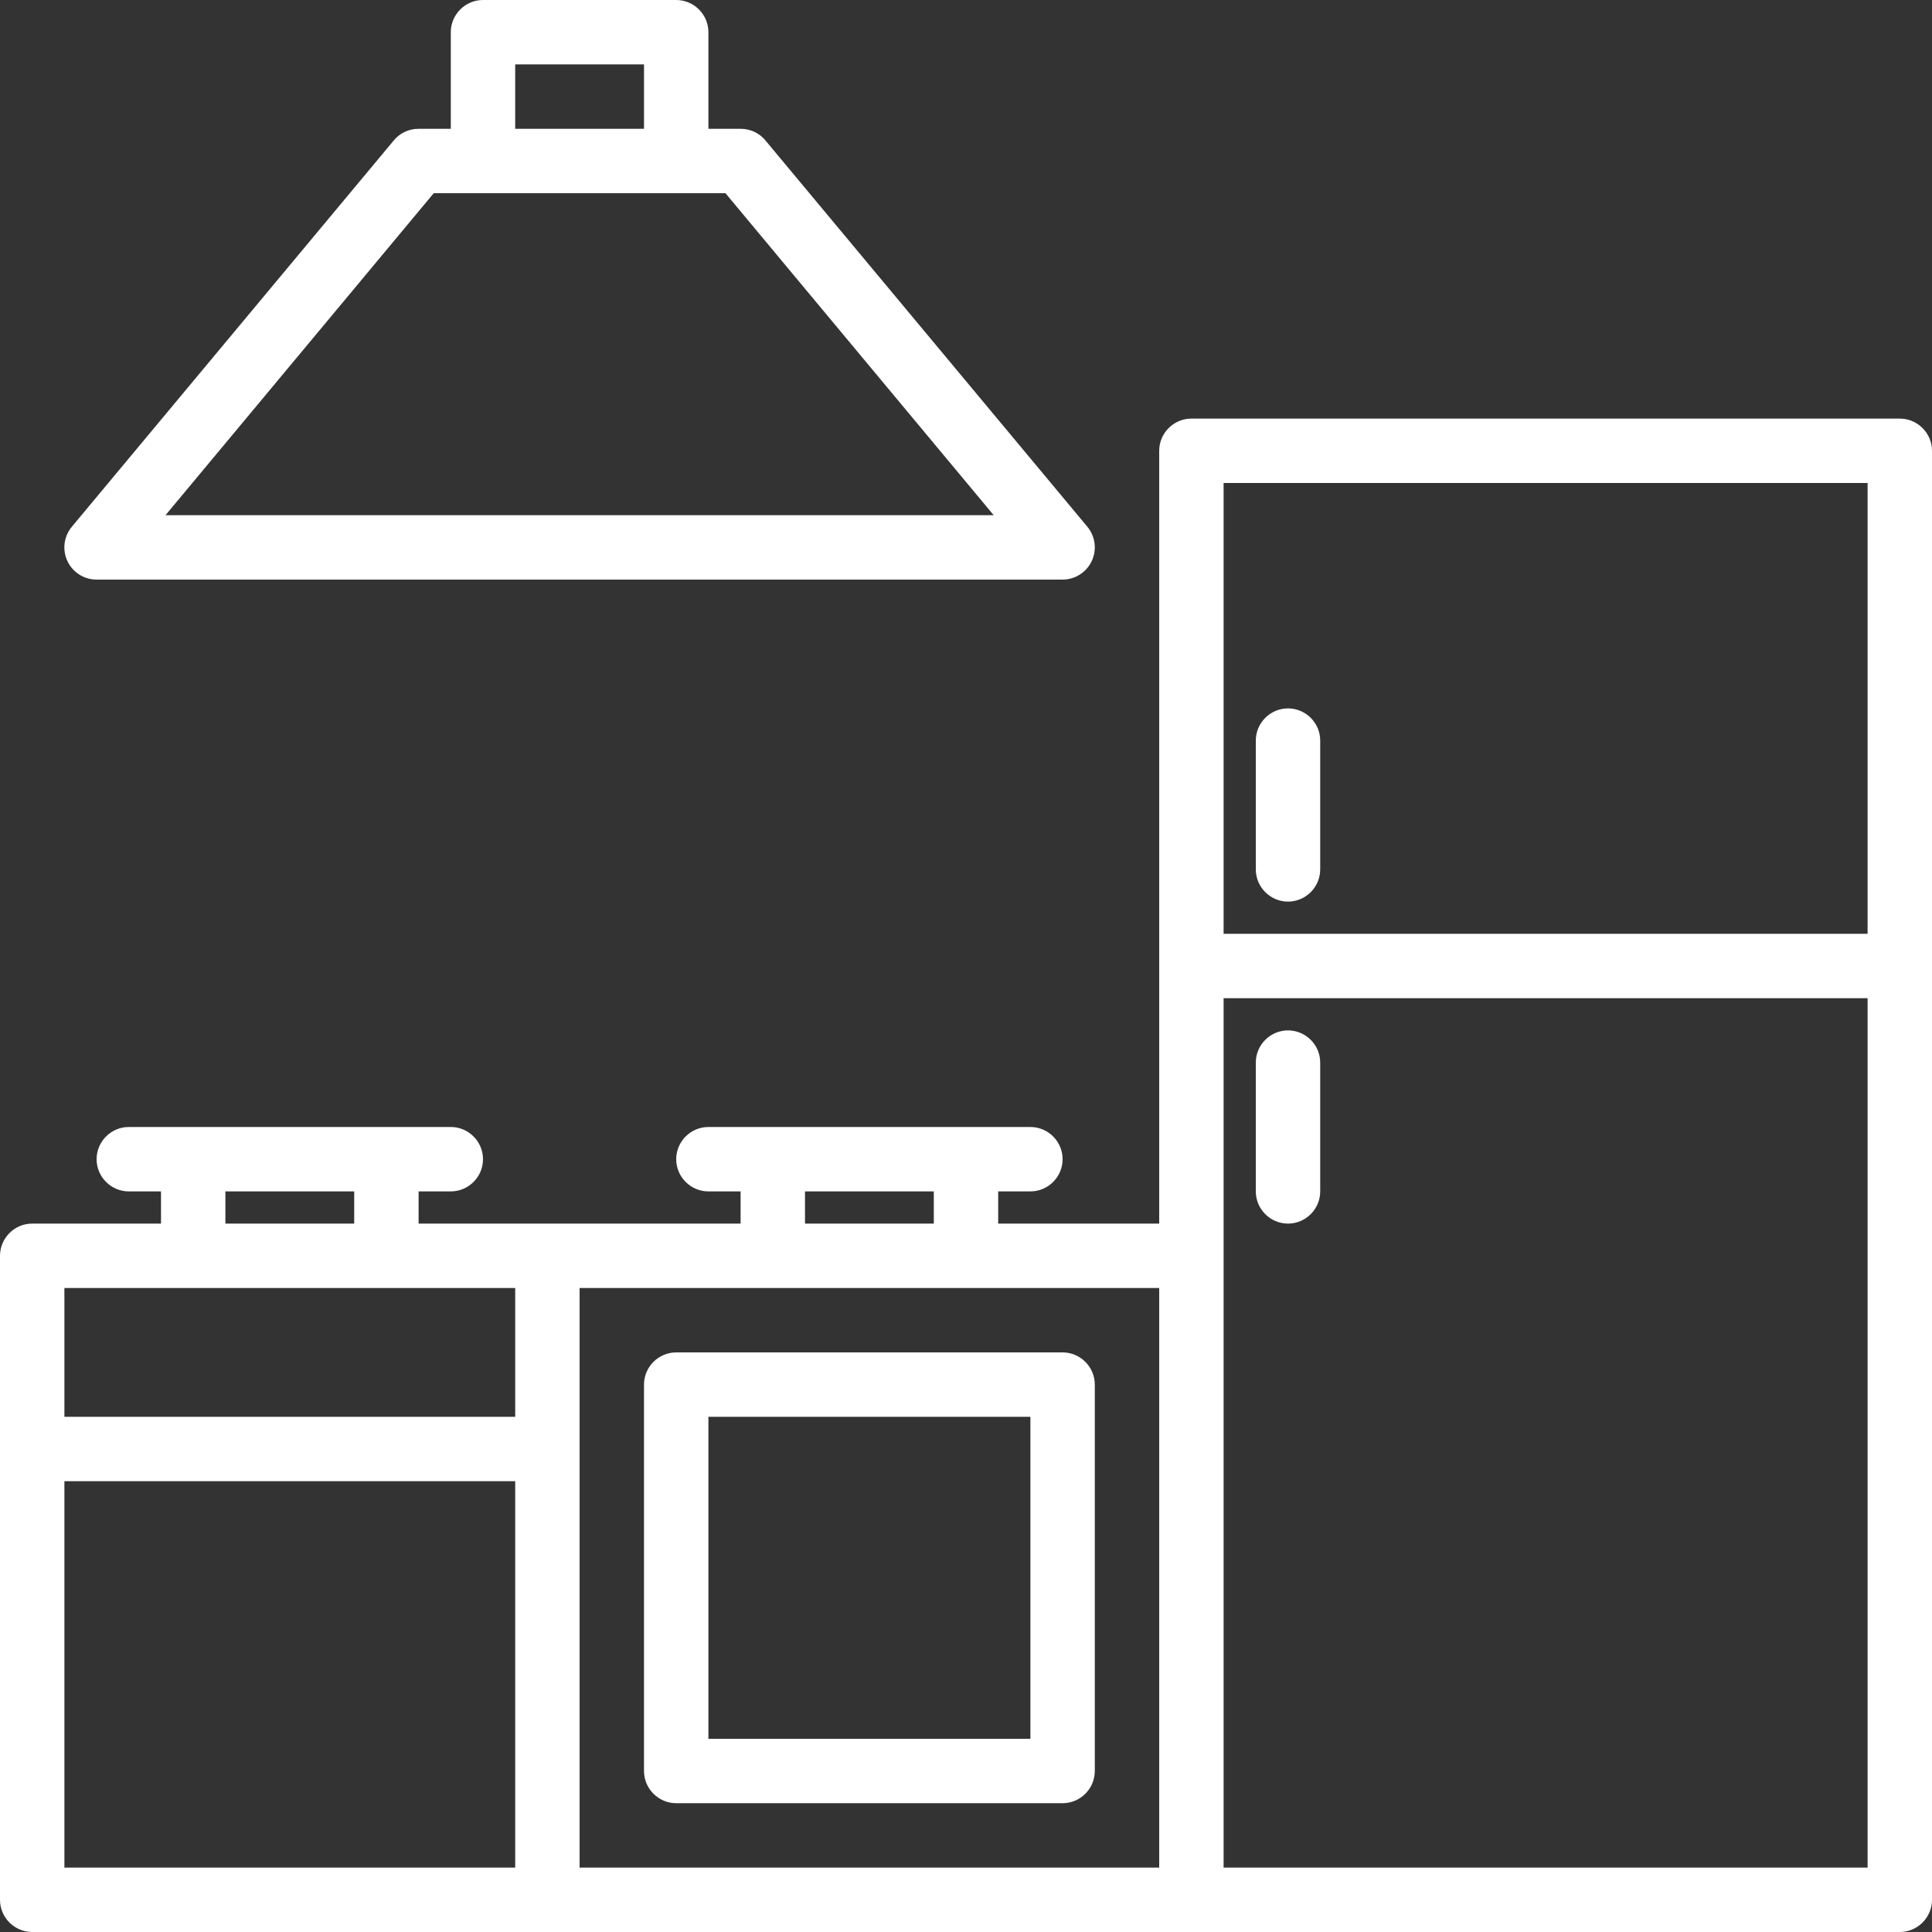
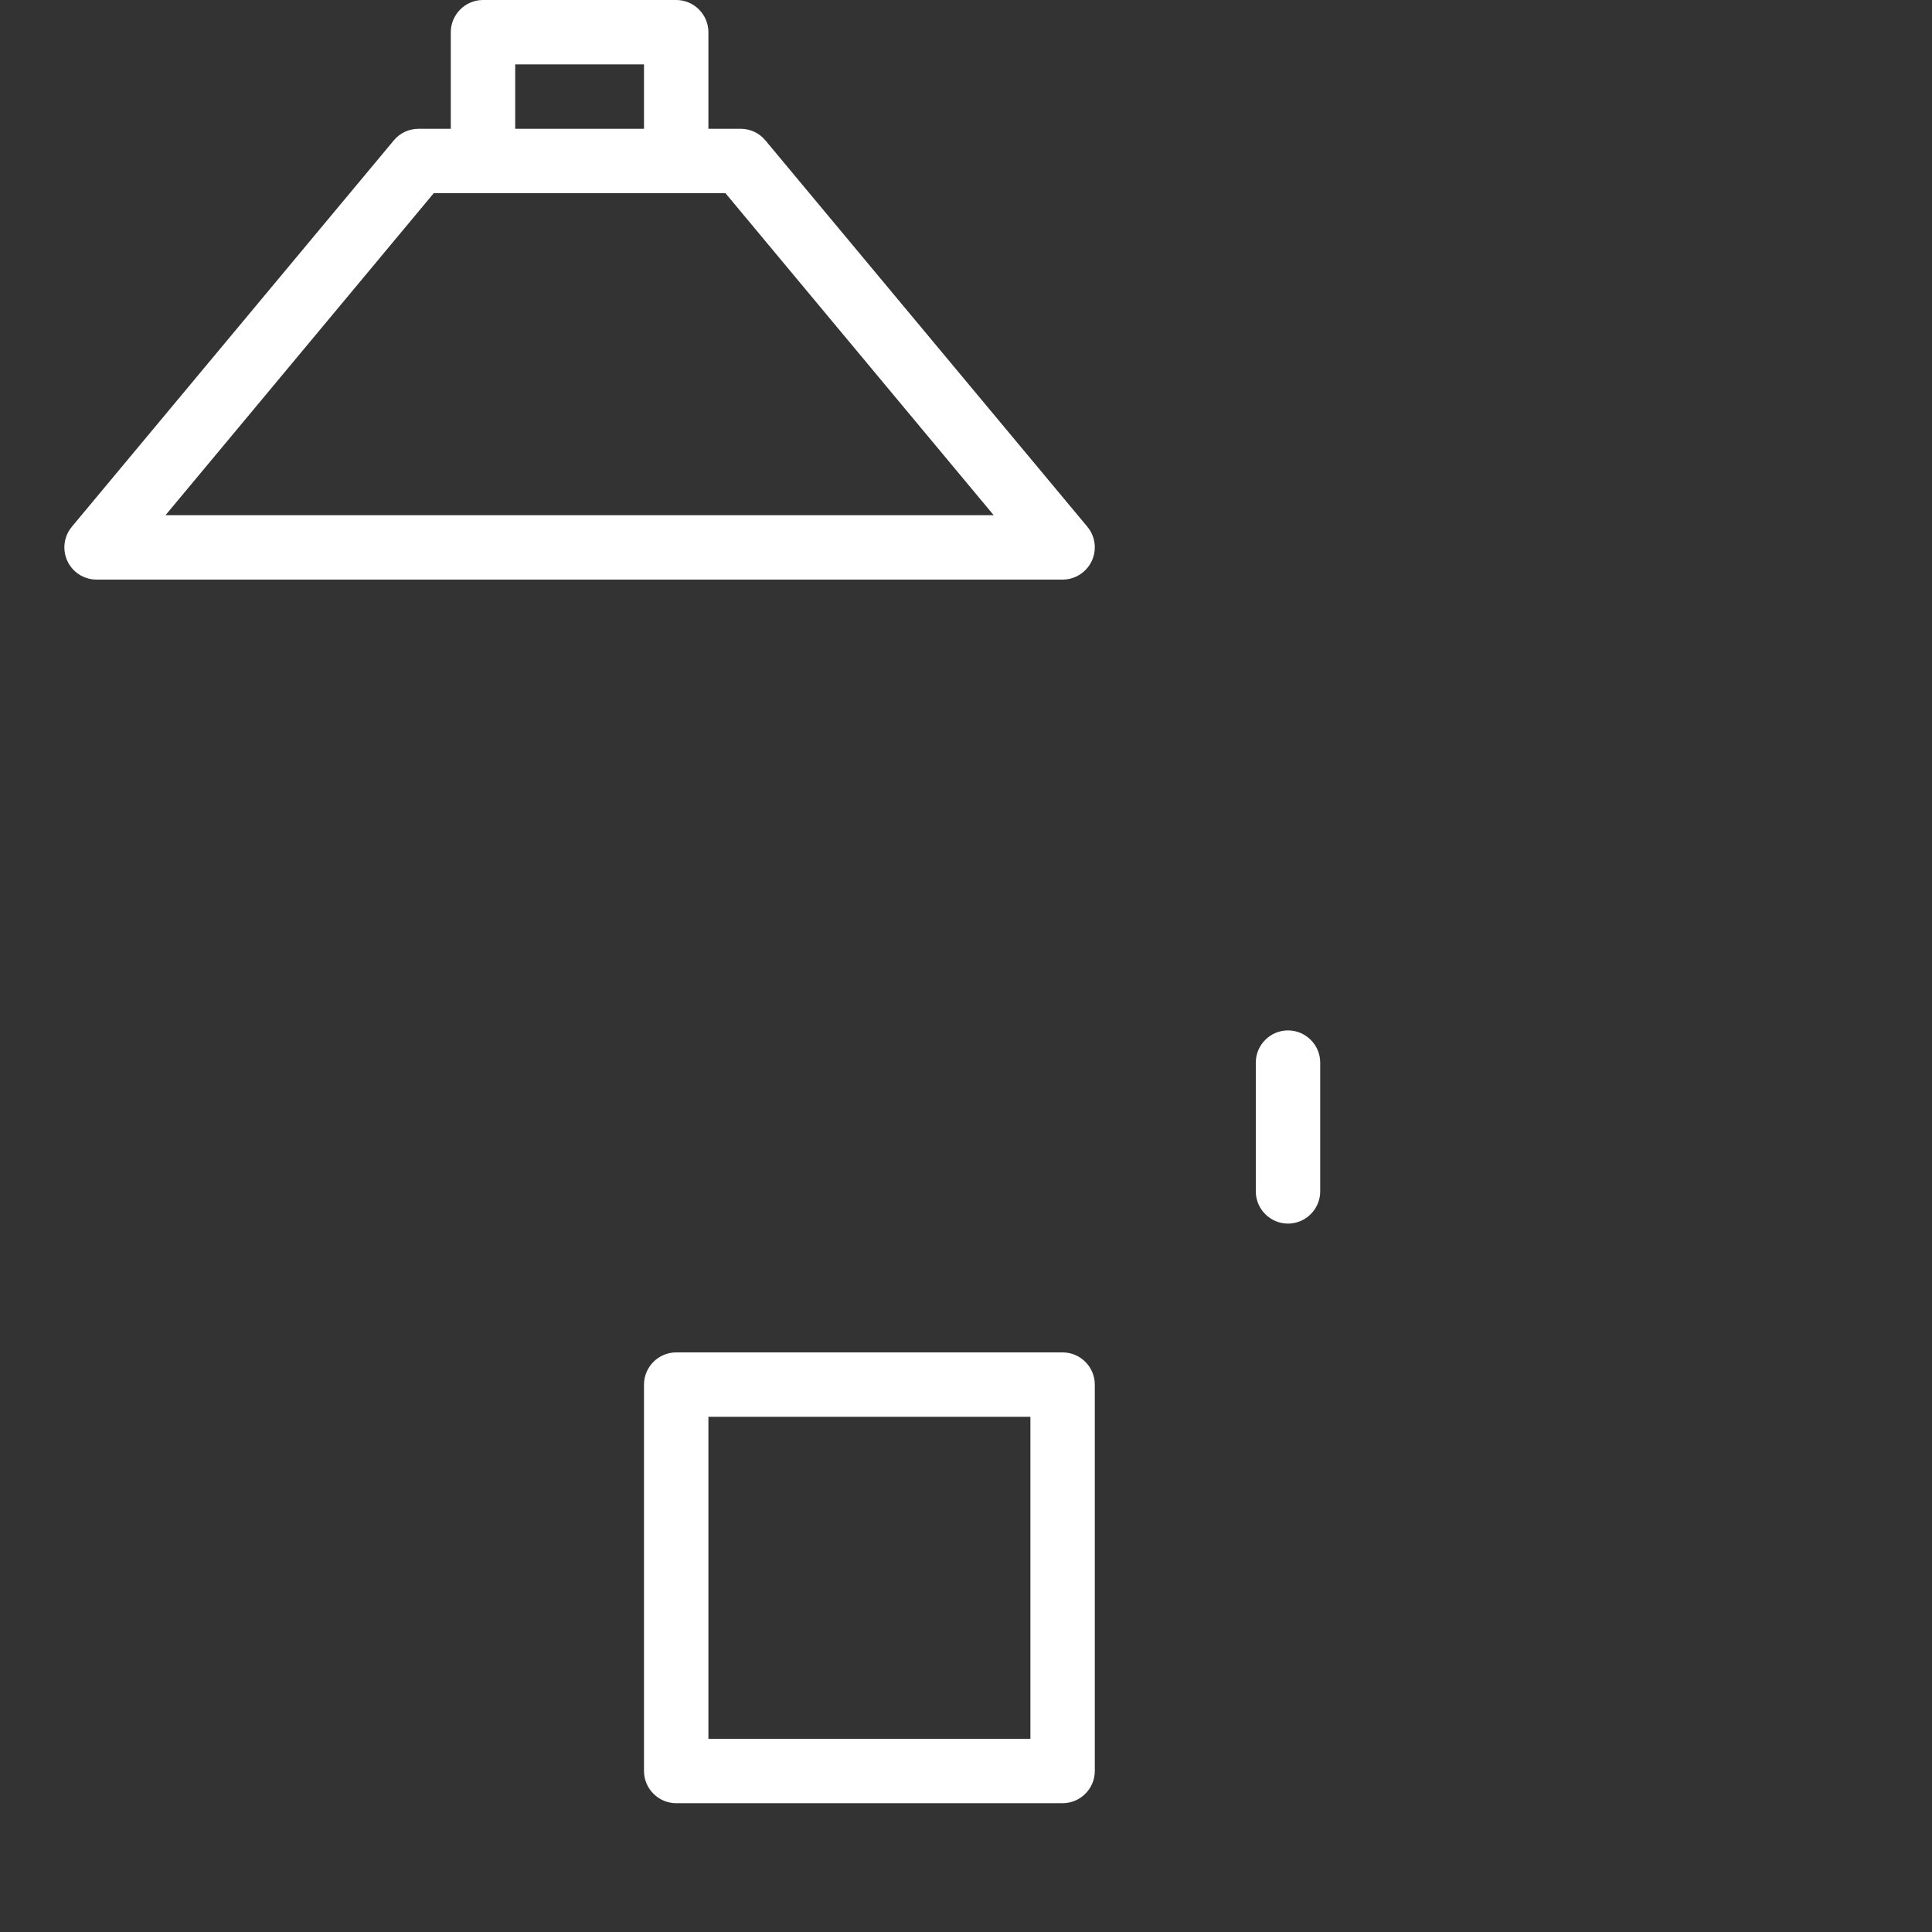
<svg xmlns="http://www.w3.org/2000/svg" version="1.1" id="Layer_1" x="0px" y="0px" viewBox="0 0 60 60" style="enable-background:new 0 0 60 60;" xml:space="preserve">
  <rect x="0" y="0" width="60" height="60" fill="#333333" stroke="none" />
  <style type="text/css">
	.st0{fill:#fff;}
</style>
  <g>
    <g>
      <g>
-         <path class="st0" d="M59,13H37c-0.55,0-1,0.45-1,1v24h-5v-1h1c0.55,0,1-0.45,1-1s-0.45-1-1-1H22c-0.55,0-1,0.45-1,1s0.45,1,1,1h1     v1H13v-1h1c0.55,0,1-0.45,1-1s-0.45-1-1-1H4c-0.55,0-1,0.45-1,1s0.45,1,1,1h1v1H1c-0.55,0-1,0.45-1,1v20c0,0.55,0.45,1,1,1h58     c0.55,0,1-0.45,1-1V14C60,13.45,59.55,13,59,13z M25,37h4v1h-4V37z M7,37h4v1H7V37z M16,58H2V46h14V58z M16,44H2v-4h14V44z      M36,58H18V40h18V58z M58,58H38V31h20V58z M58,29H38V15h20V29z" />
        <path class="st0" d="M21,56h12c0.55,0,1-0.45,1-1V43c0-0.55-0.45-1-1-1H21c-0.55,0-1,0.45-1,1v12C20,55.55,20.45,56,21,56z      M22,44h10v10H22V44z" />
-         <path class="st0" d="M40,28c0.55,0,1-0.45,1-1v-4c0-0.55-0.45-1-1-1s-1,0.45-1,1v4C39,27.55,39.45,28,40,28z" />
        <path class="st0" d="M40,38c0.55,0,1-0.45,1-1v-4c0-0.55-0.45-1-1-1s-1,0.45-1,1v4C39,37.55,39.45,38,40,38z" />
        <path class="st0" d="M2.36,17.77C2.54,17.92,2.77,18,3,18h30c0.55,0,1-0.45,1-1c0-0.23-0.08-0.46-0.23-0.64l-10-12     C23.58,4.13,23.3,4,23,4h-1V1c0-0.55-0.45-1-1-1h-6c-0.55,0-1,0.45-1,1v3h-1c-0.3,0-0.58,0.13-0.77,0.36l-10,12     C1.88,16.78,1.93,17.41,2.36,17.77z M16,2h4v2h-4V2z M13.47,6h9.06l8.33,10H5.14L13.47,6z" />
      </g>
    </g>
  </g>
</svg>